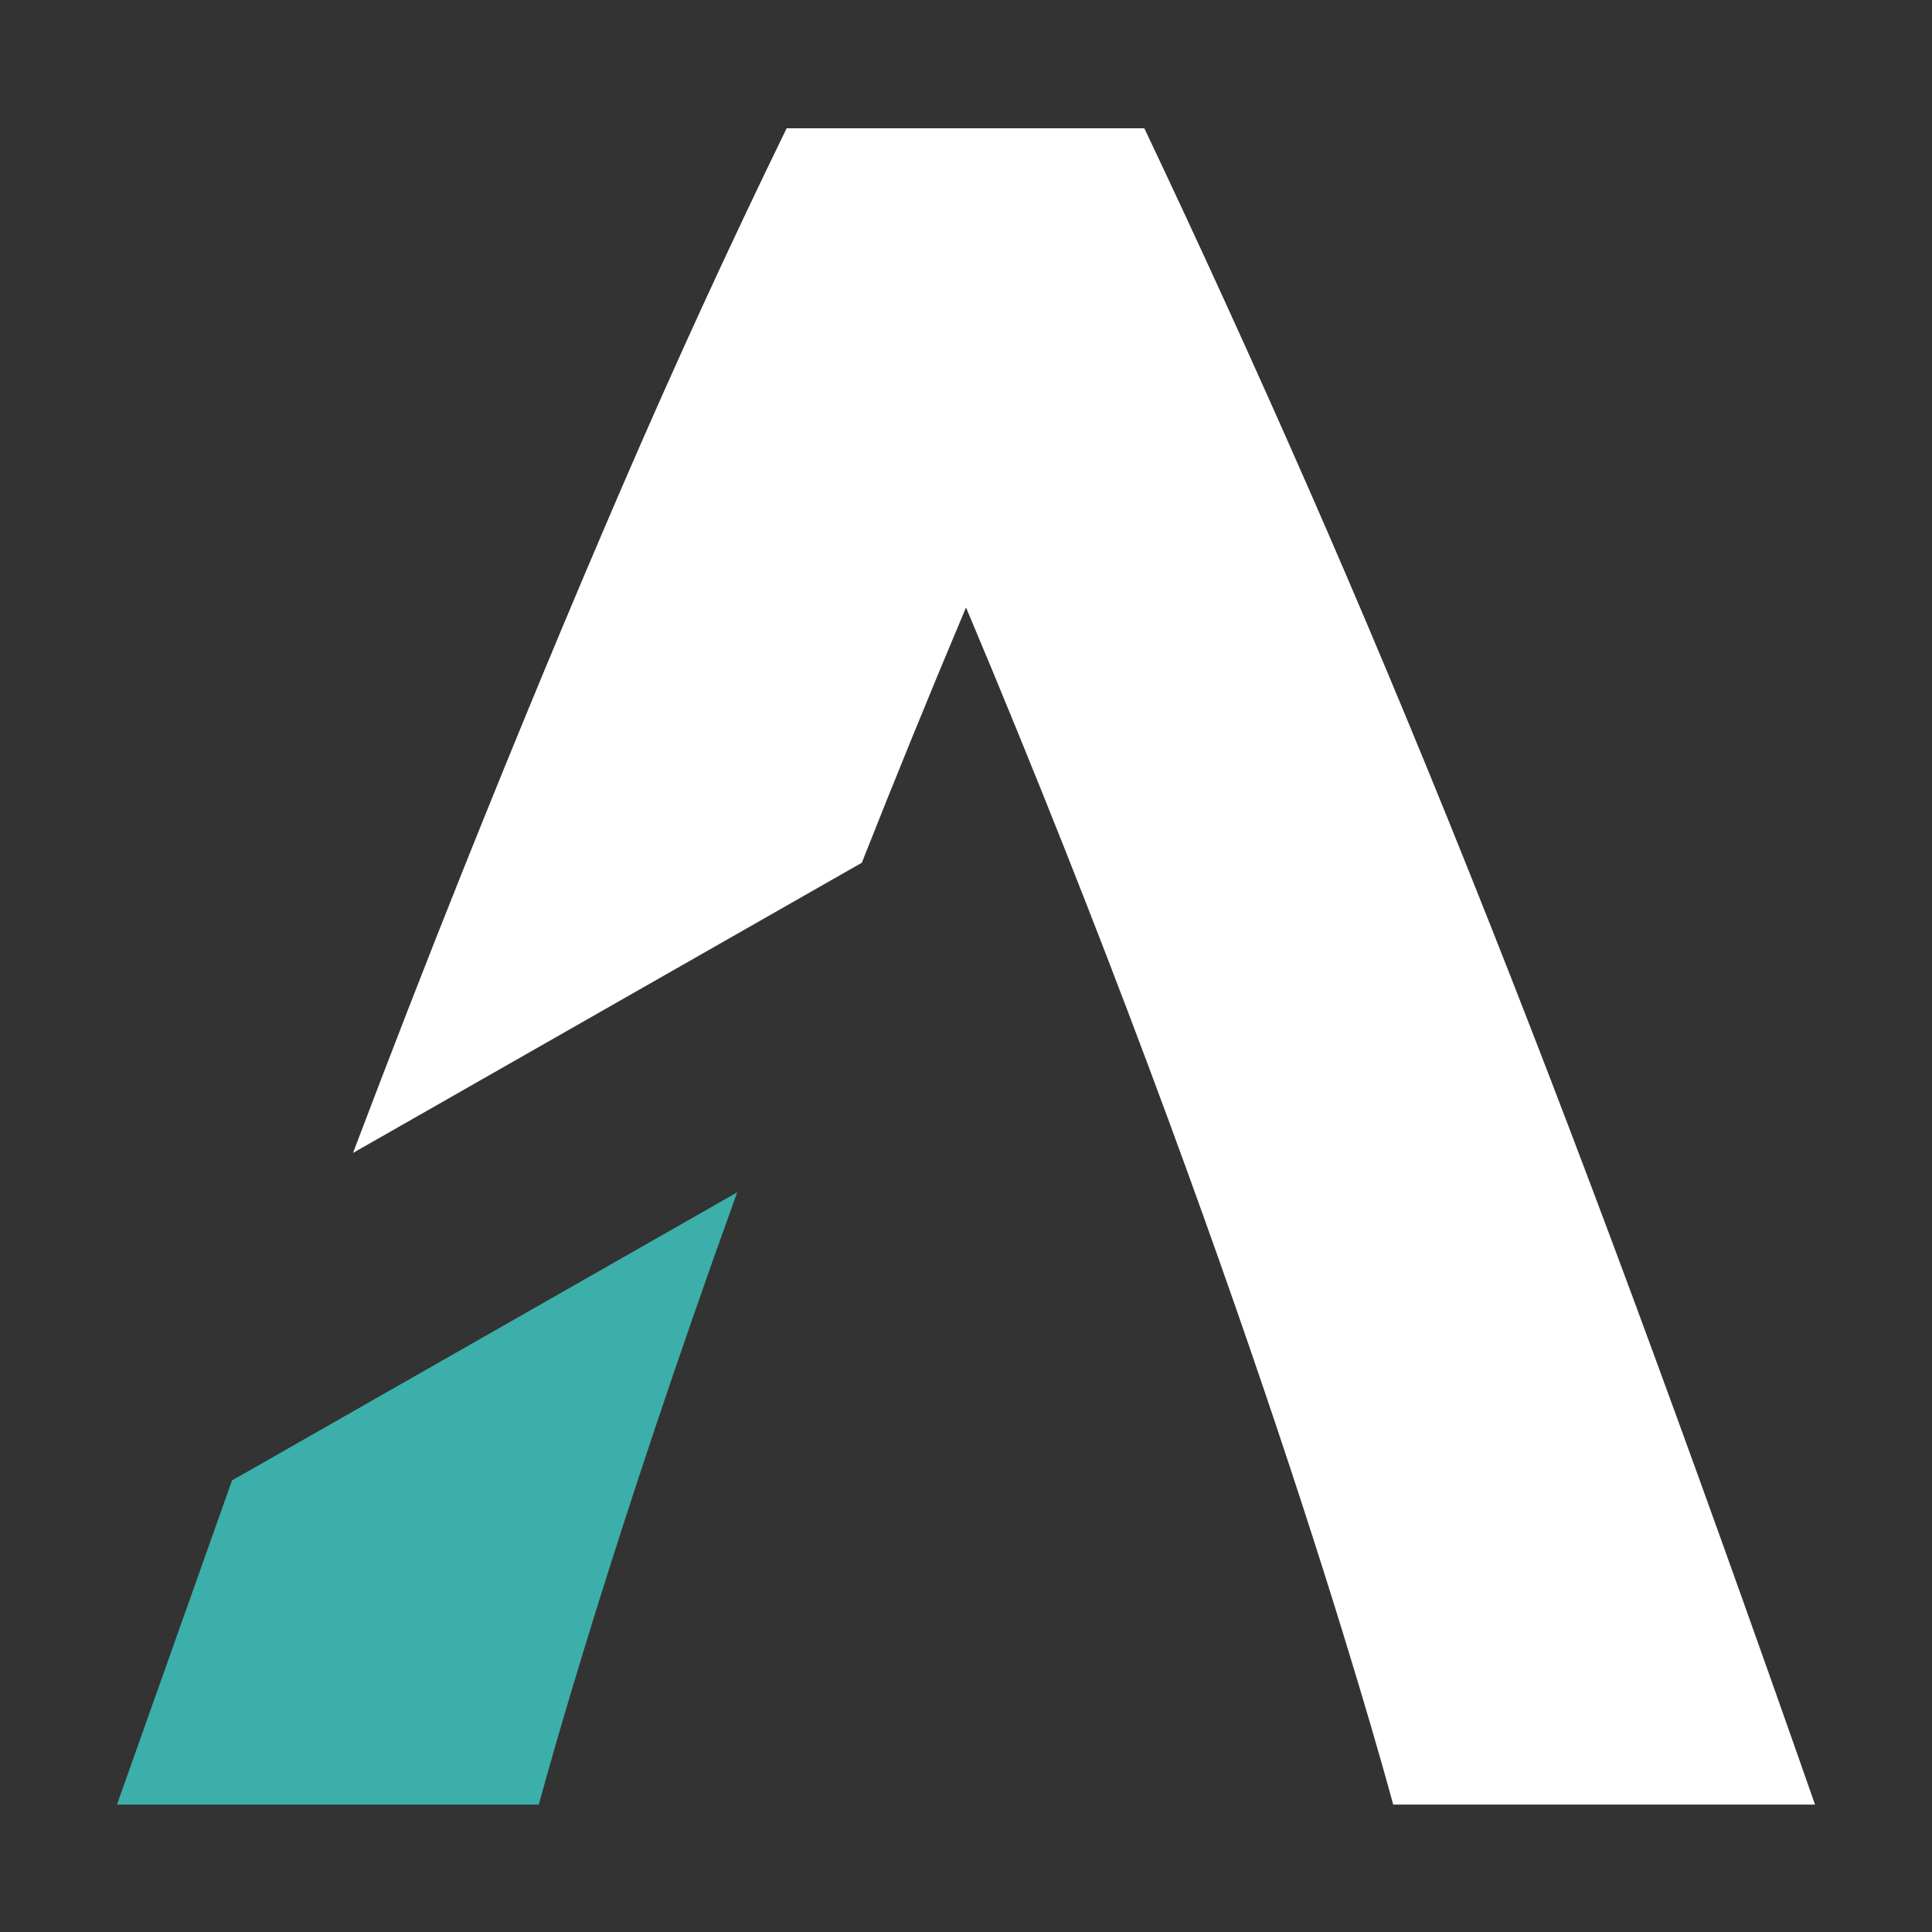
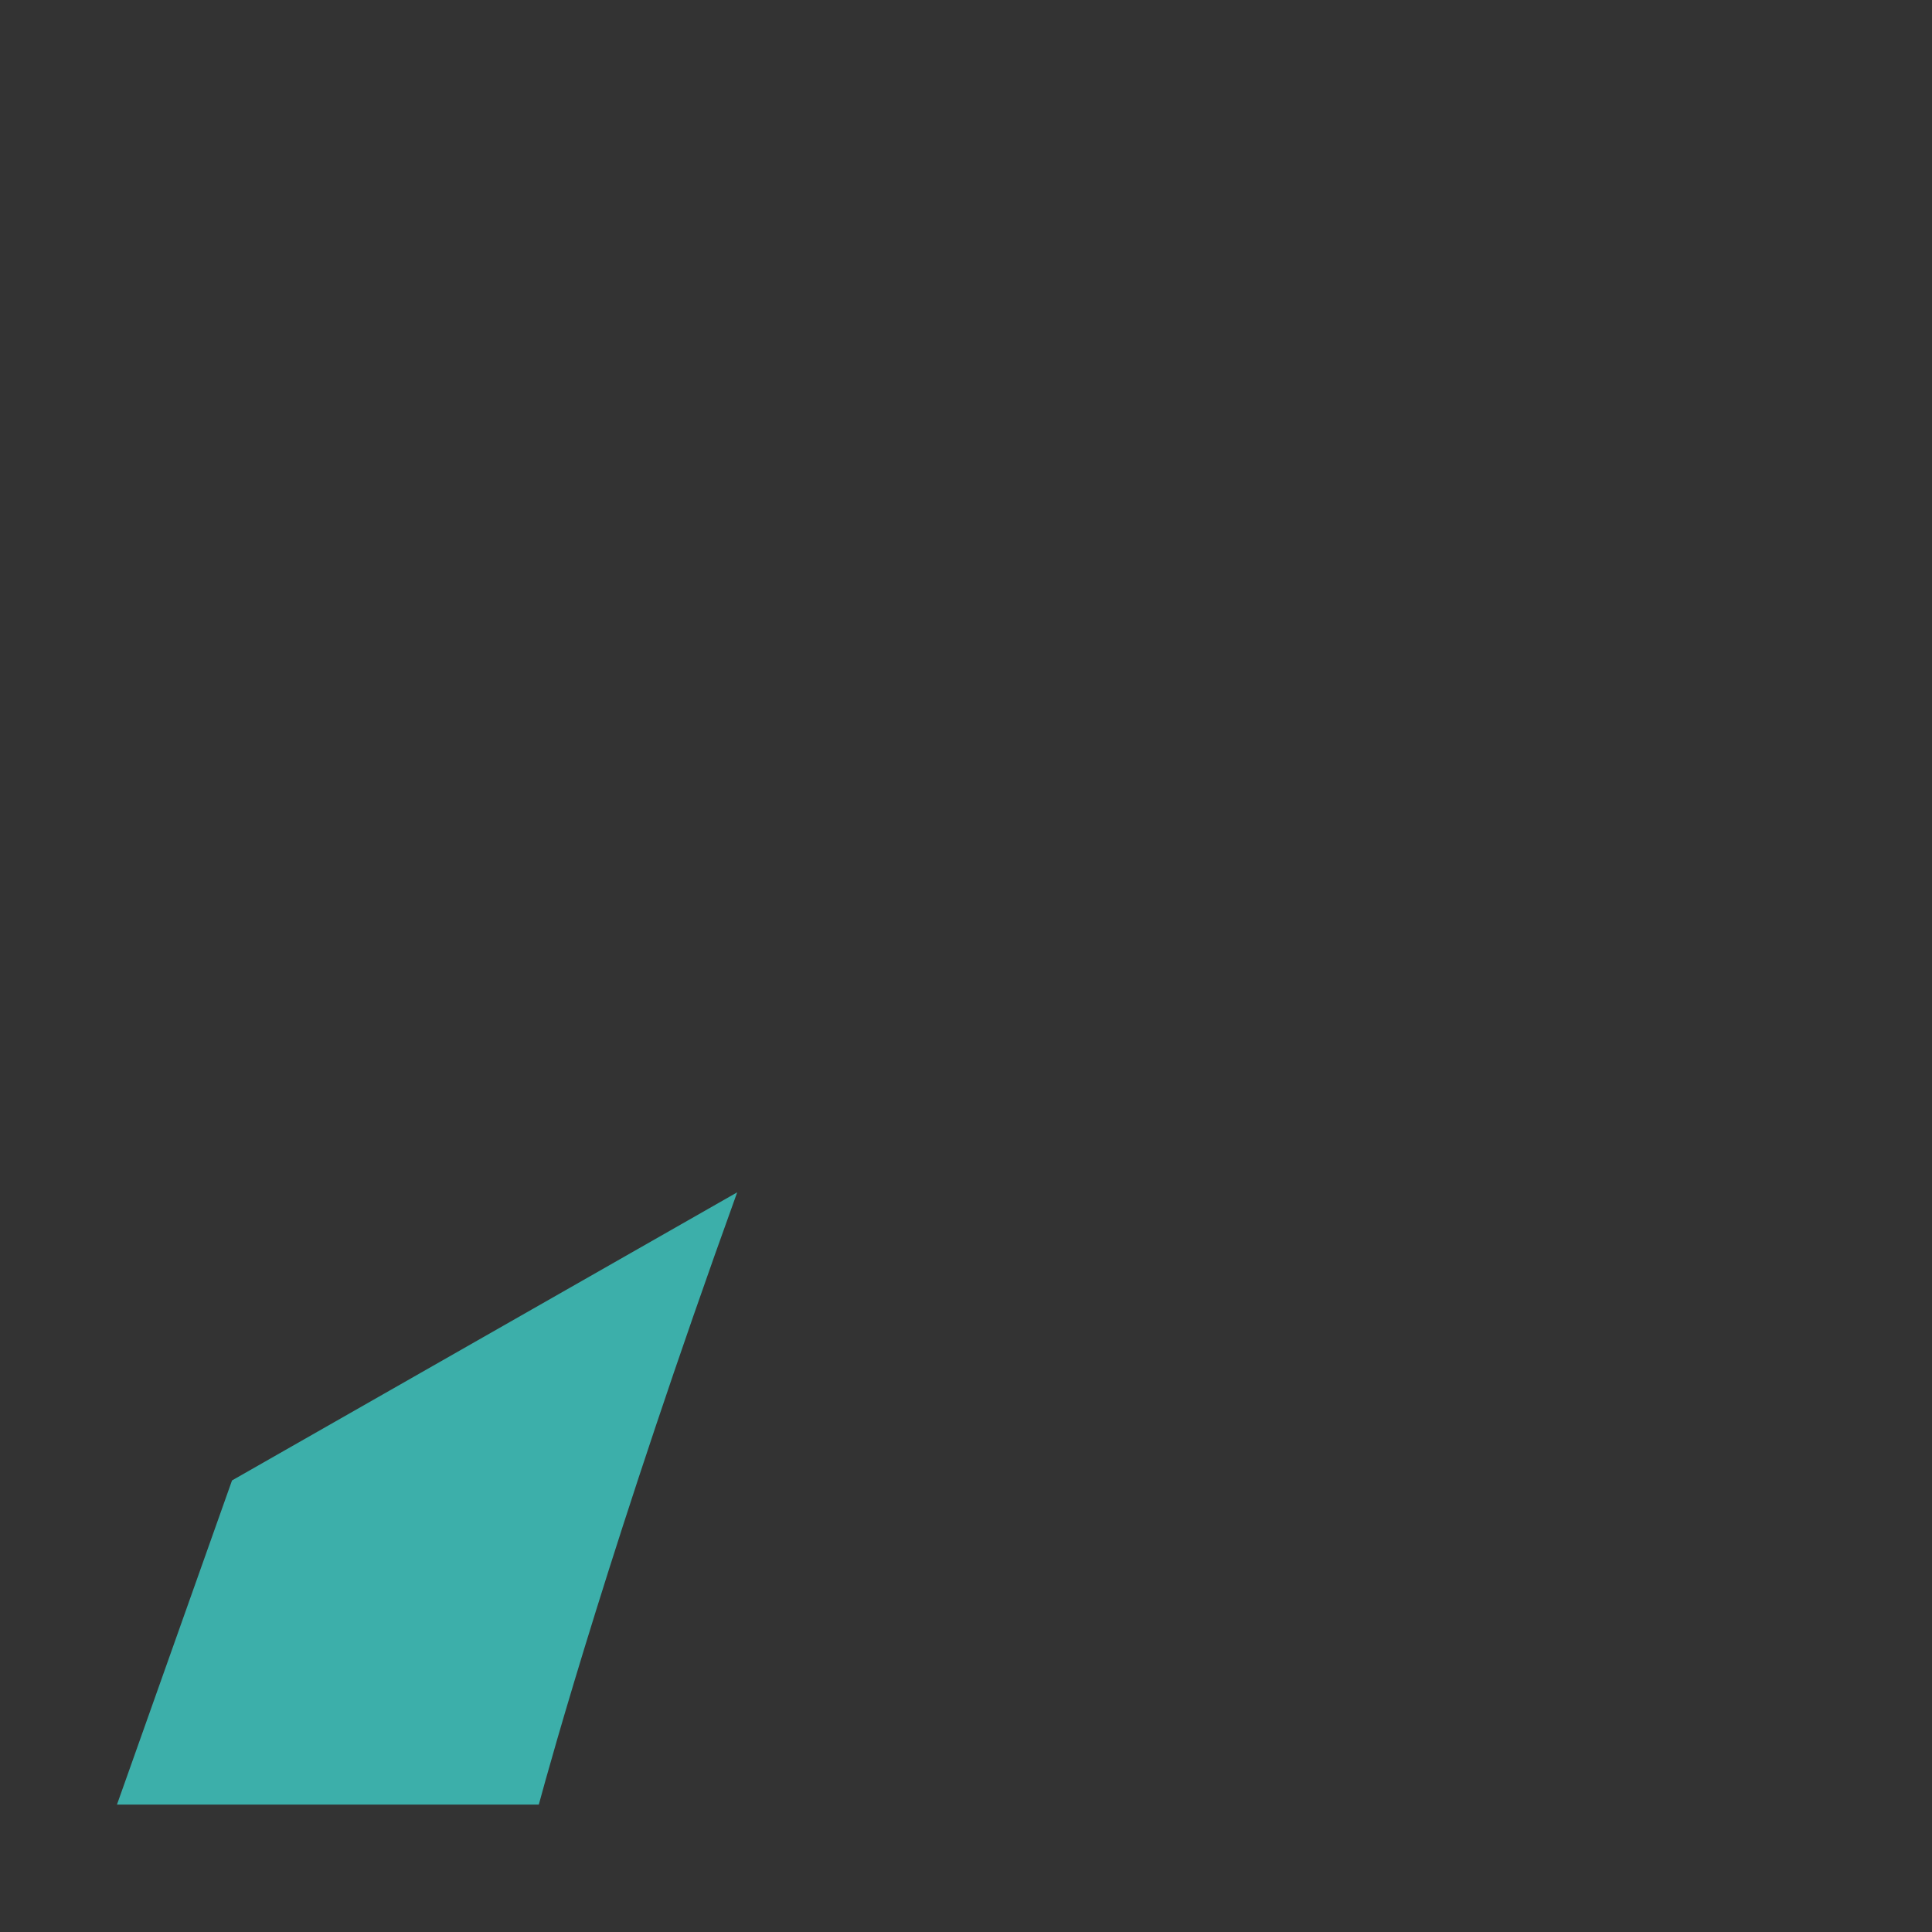
<svg xmlns="http://www.w3.org/2000/svg" width="512" height="512" viewBox="0 0 512 512" fill="none">
  <rect x="0" y="0" width="512" height="512" fill="#333333" stroke="none" />
  <path d="M61.487 392.335L31 478.229H142.791C145.851 466.911 162.468 407.073 195.363 315.981L61.499 392.324L61.487 392.335Z" fill="#3CAFAA" />
-   <path d="M433.345 345.535C418.315 304.945 403.622 266.684 389.234 230.796C374.856 194.898 360.569 160.821 346.405 128.556C332.23 96.291 317.852 64.769 303.261 34H208.469C193.461 64.769 178.994 96.291 165.055 128.556C151.127 160.833 136.986 194.898 122.62 230.796C113.069 254.669 103.382 279.599 93.55 305.541L228.392 228.636C236.909 207.081 246.1 184.491 256 160.979C329.946 336.546 364.652 461.354 369.209 478.229H481C464.249 430.371 448.364 386.136 433.345 345.535Z" fill="white" />
</svg>